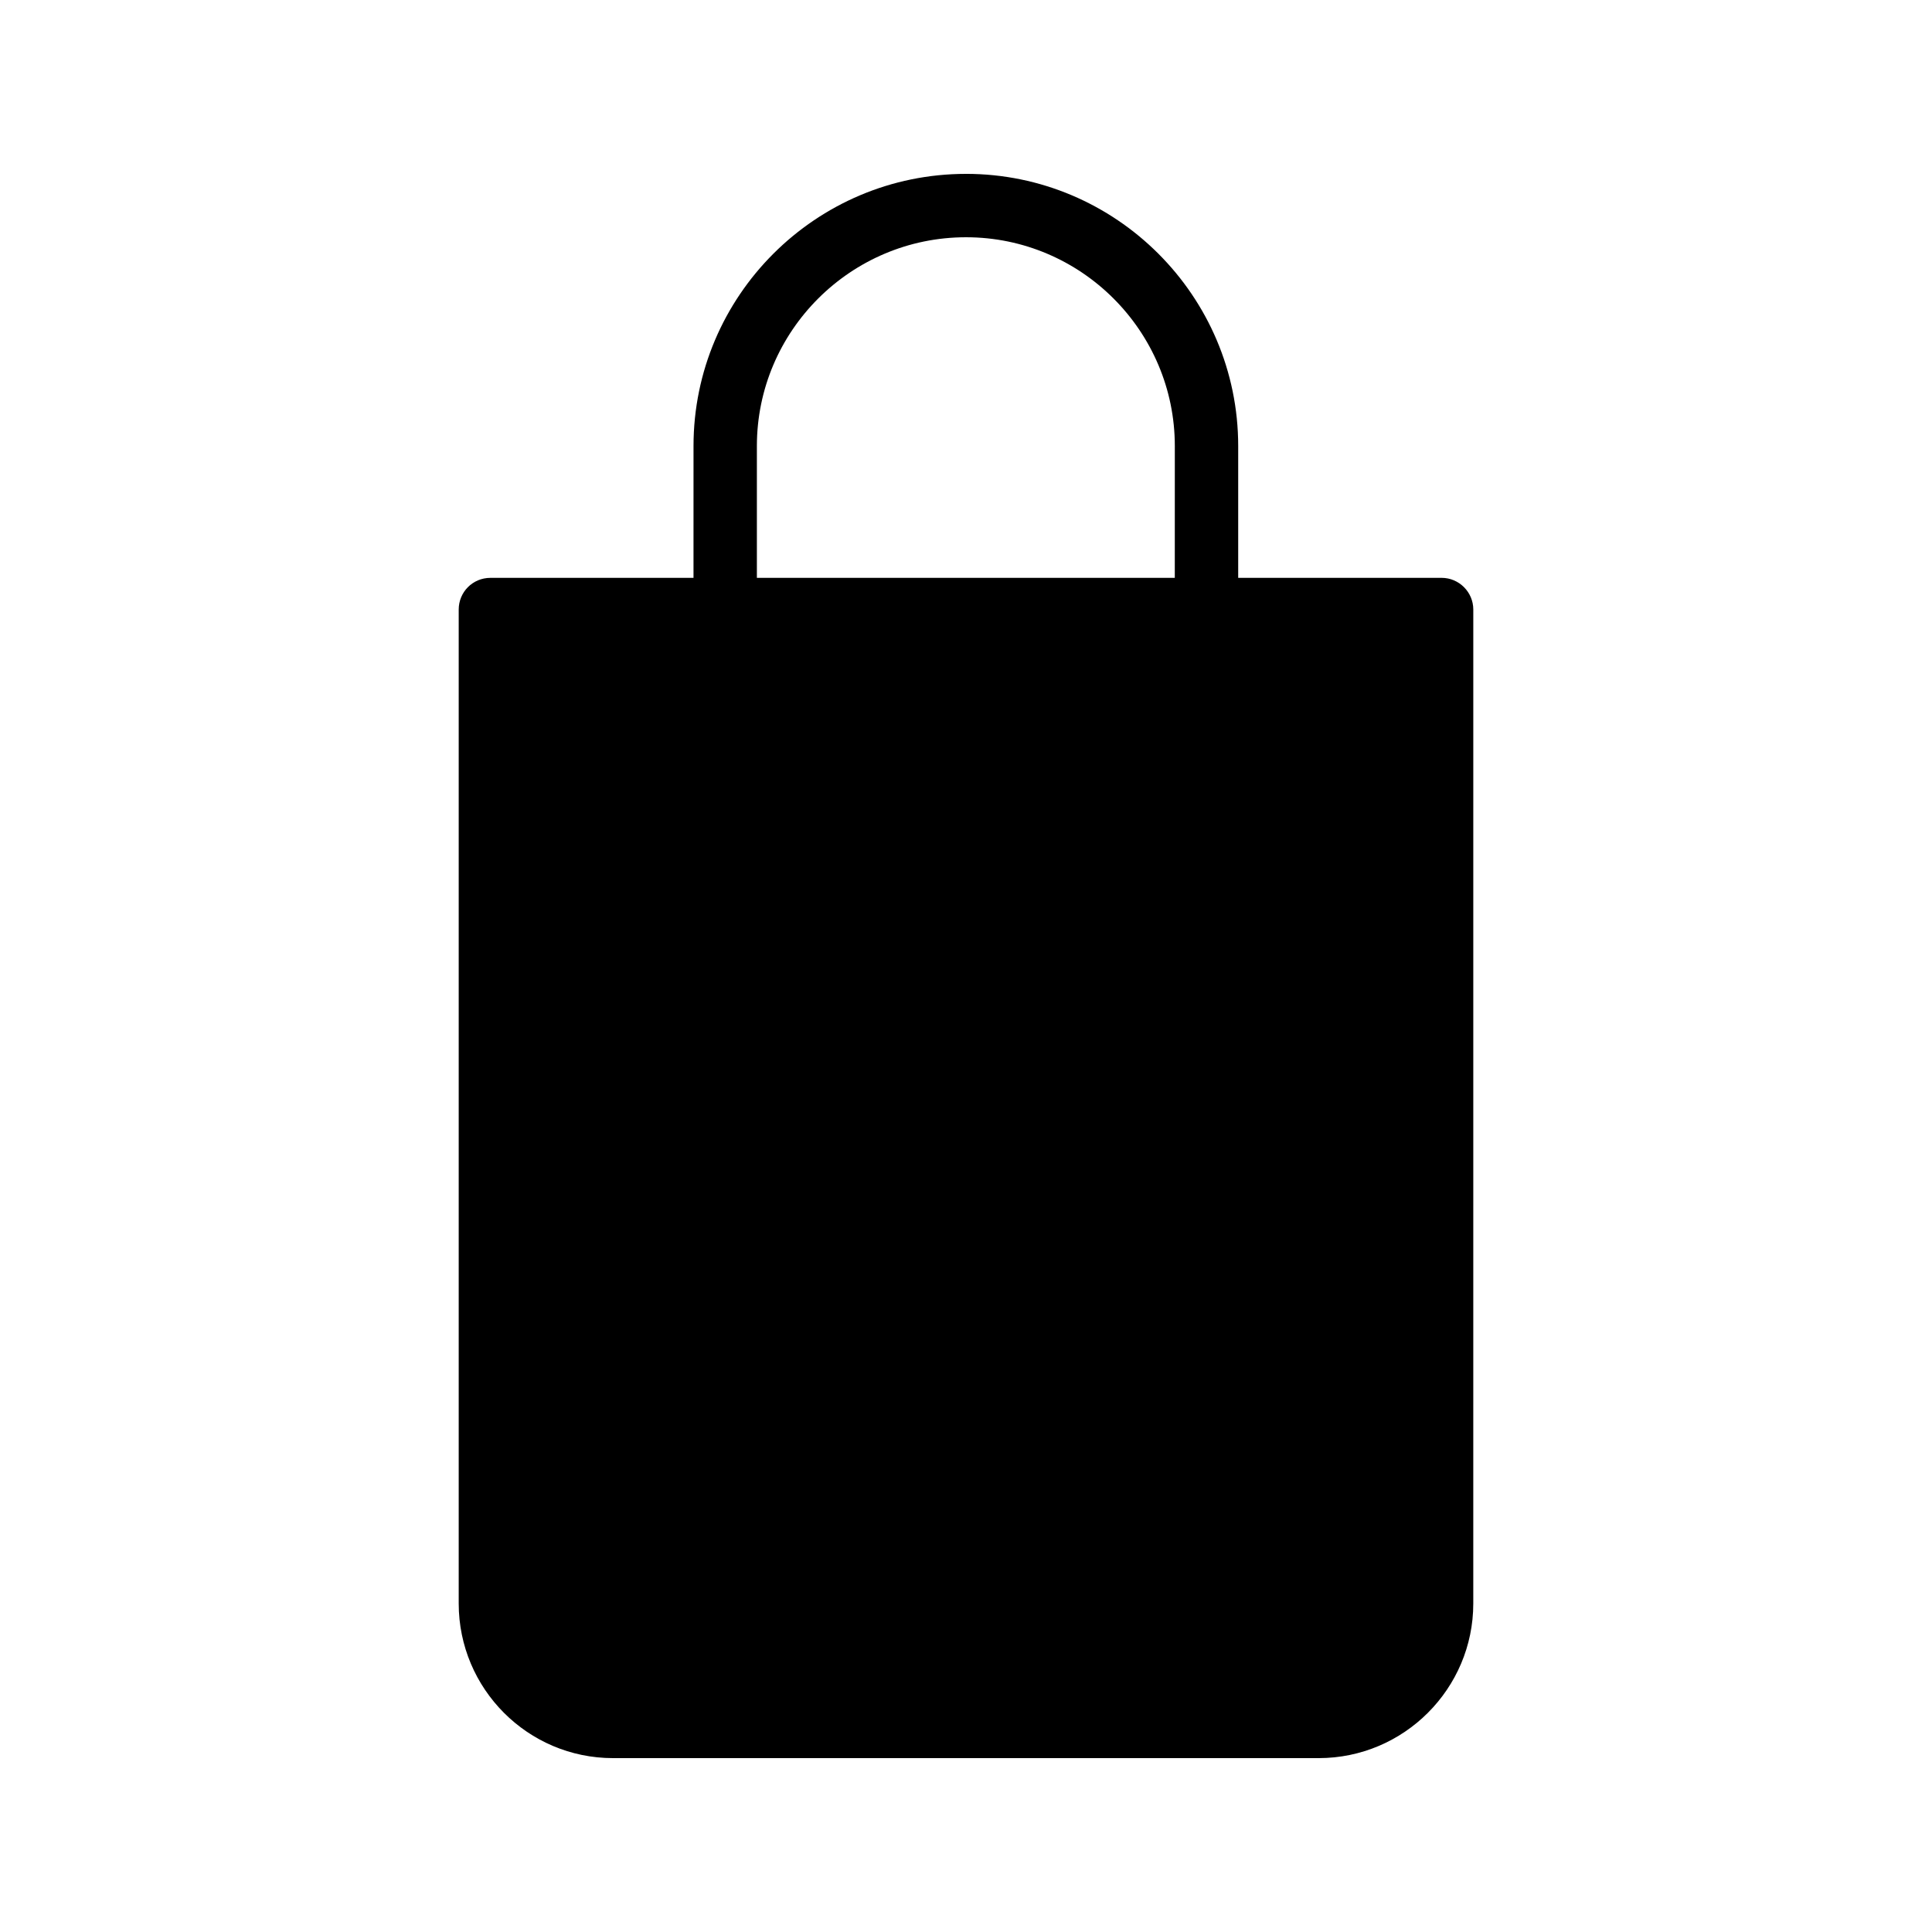
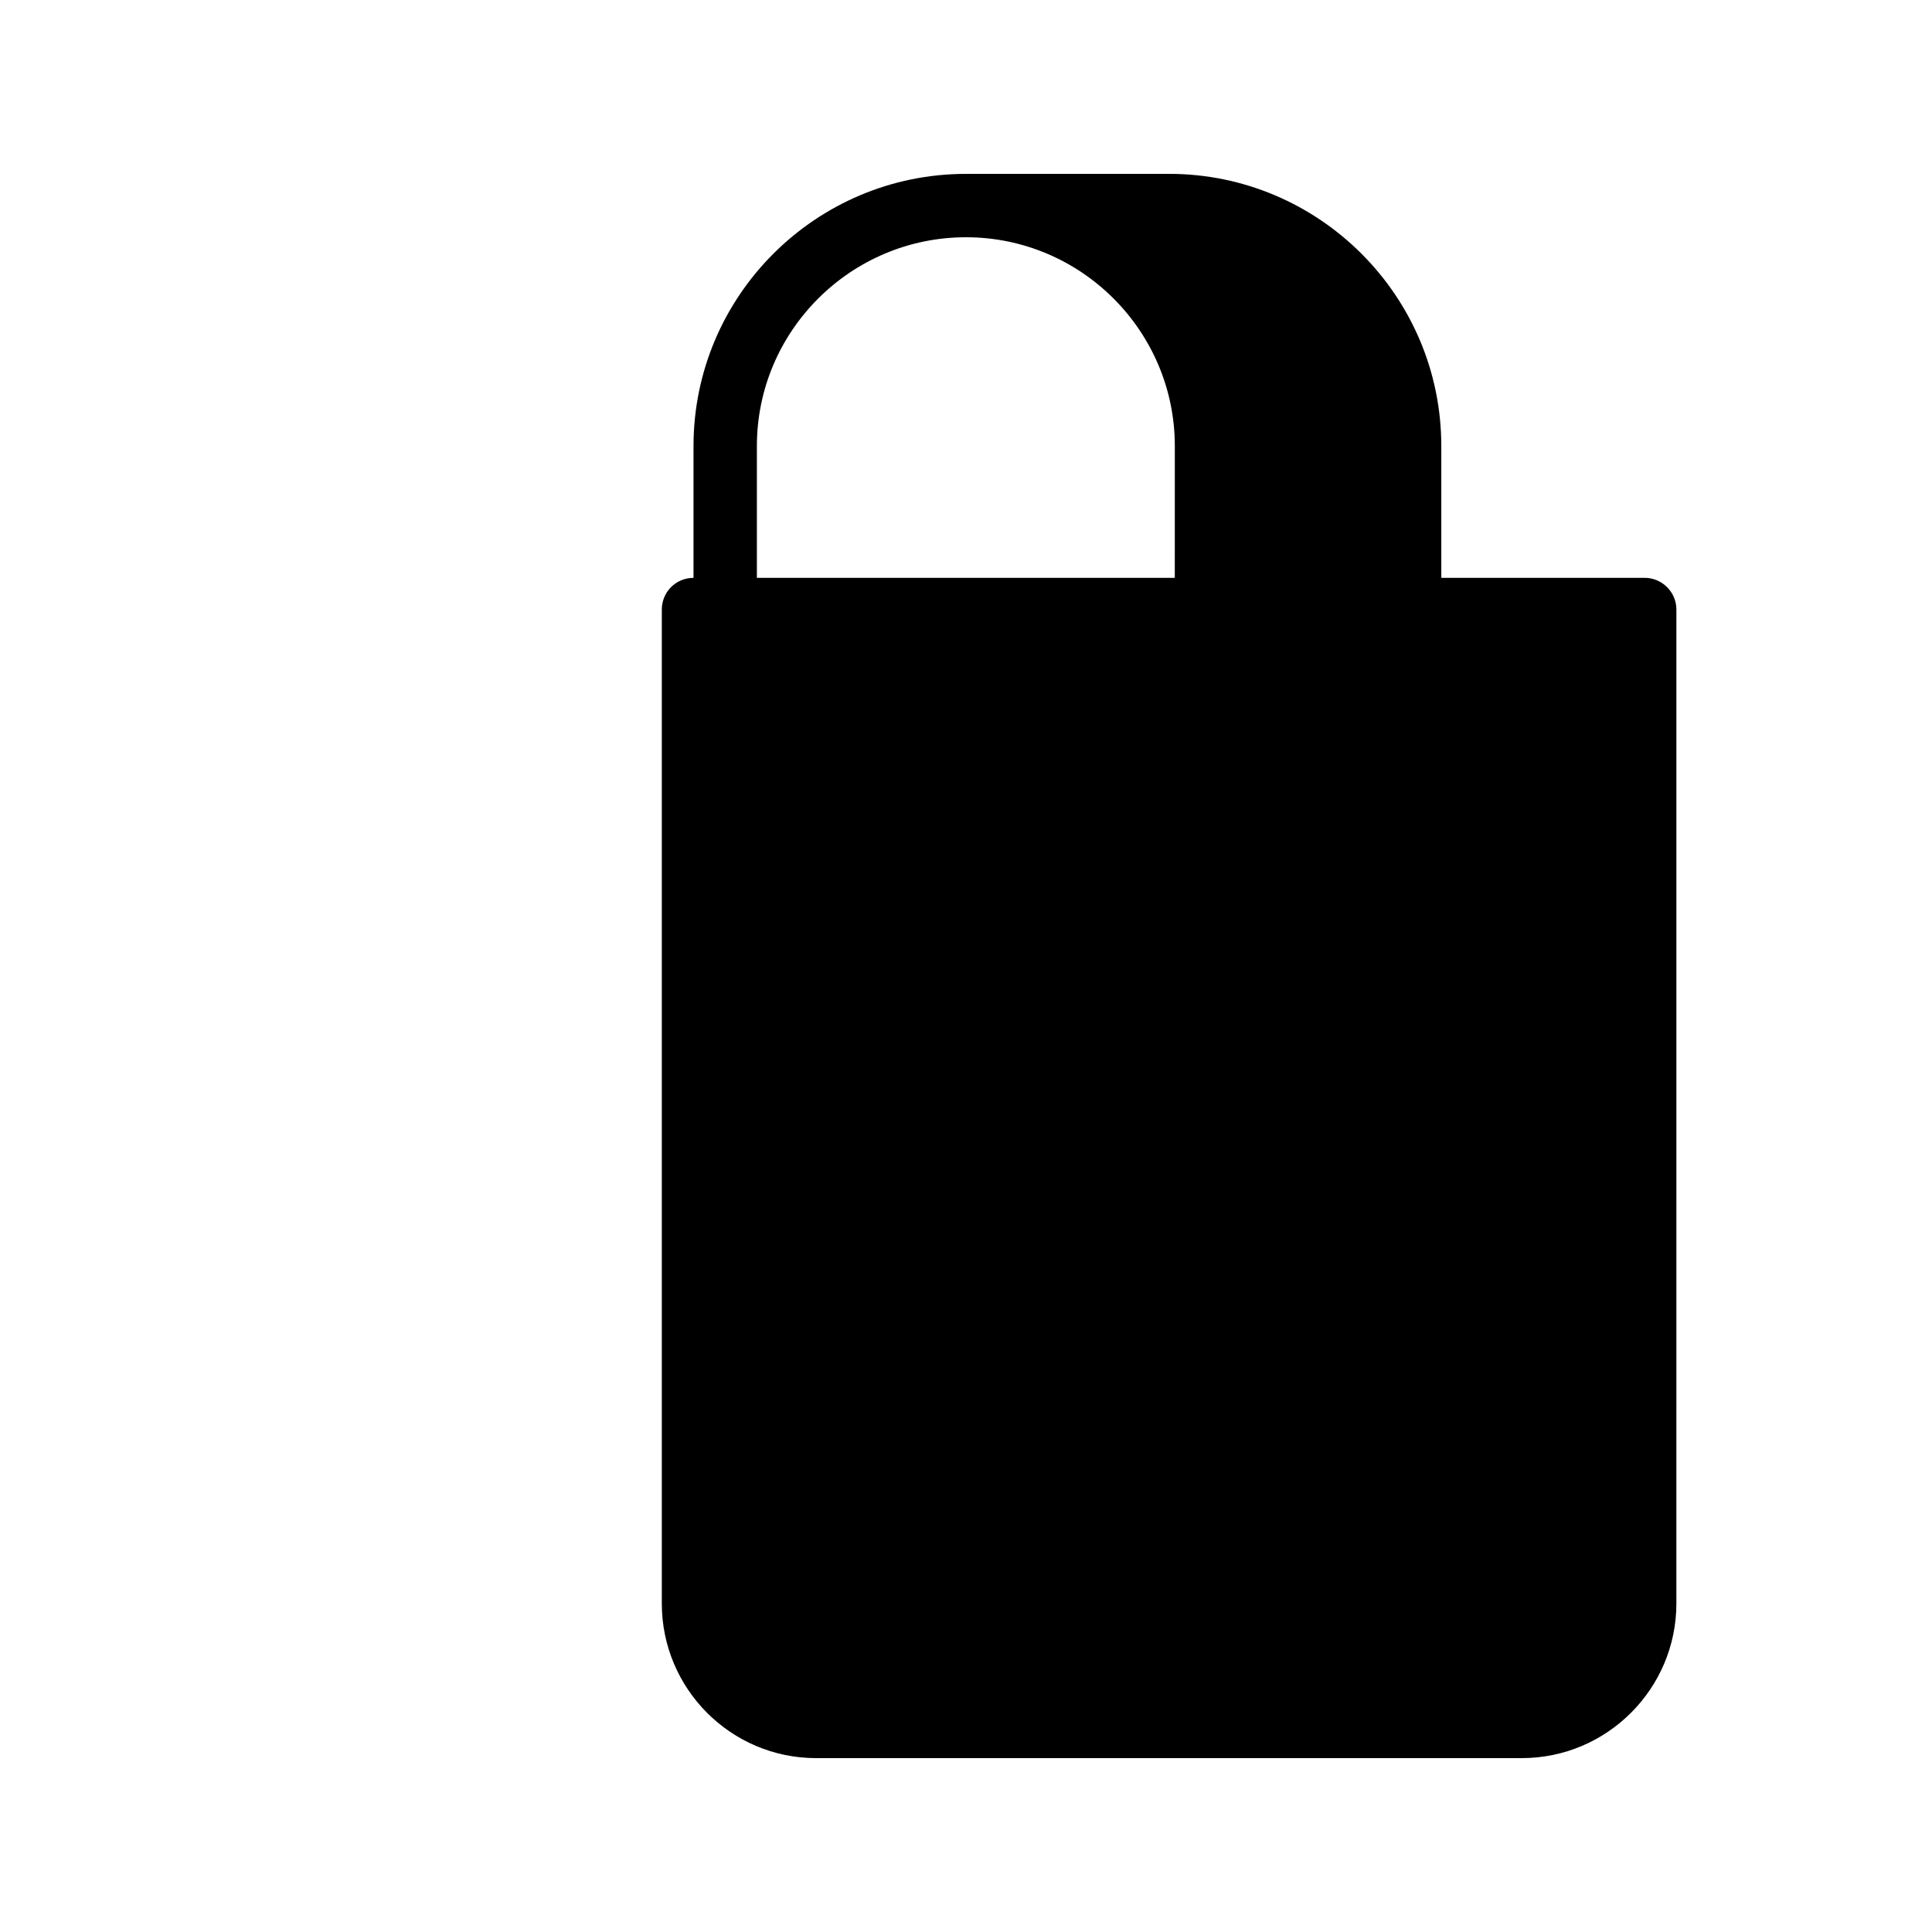
<svg xmlns="http://www.w3.org/2000/svg" fill="#000000" width="800px" height="800px" version="1.1" viewBox="144 144 512 512">
-   <path d="m400 190.08c-39.801 0-72.211 32.328-72.211 72.129l-0.004 34.93h-53.824c-4.703 0-8.398 3.777-8.398 8.398v263.41c0.004 22.586 18.309 40.973 40.895 40.973h187c22.586 0 40.977-18.391 40.977-40.977l0.004-263.41c0-4.617-3.777-8.398-8.398-8.398h-53.906v-34.93c0-39.801-32.414-72.129-72.129-72.129zm55.332 107.06h-110.75v-34.93c0-30.48 24.855-55.336 55.422-55.336 30.48 0 55.336 24.855 55.336 55.336z" />
+   <path d="m400 190.08c-39.801 0-72.211 32.328-72.211 72.129l-0.004 34.93c-4.703 0-8.398 3.777-8.398 8.398v263.41c0.004 22.586 18.309 40.973 40.895 40.973h187c22.586 0 40.977-18.391 40.977-40.977l0.004-263.41c0-4.617-3.777-8.398-8.398-8.398h-53.906v-34.93c0-39.801-32.414-72.129-72.129-72.129zm55.332 107.06h-110.75v-34.93c0-30.48 24.855-55.336 55.422-55.336 30.48 0 55.336 24.855 55.336 55.336z" />
</svg>